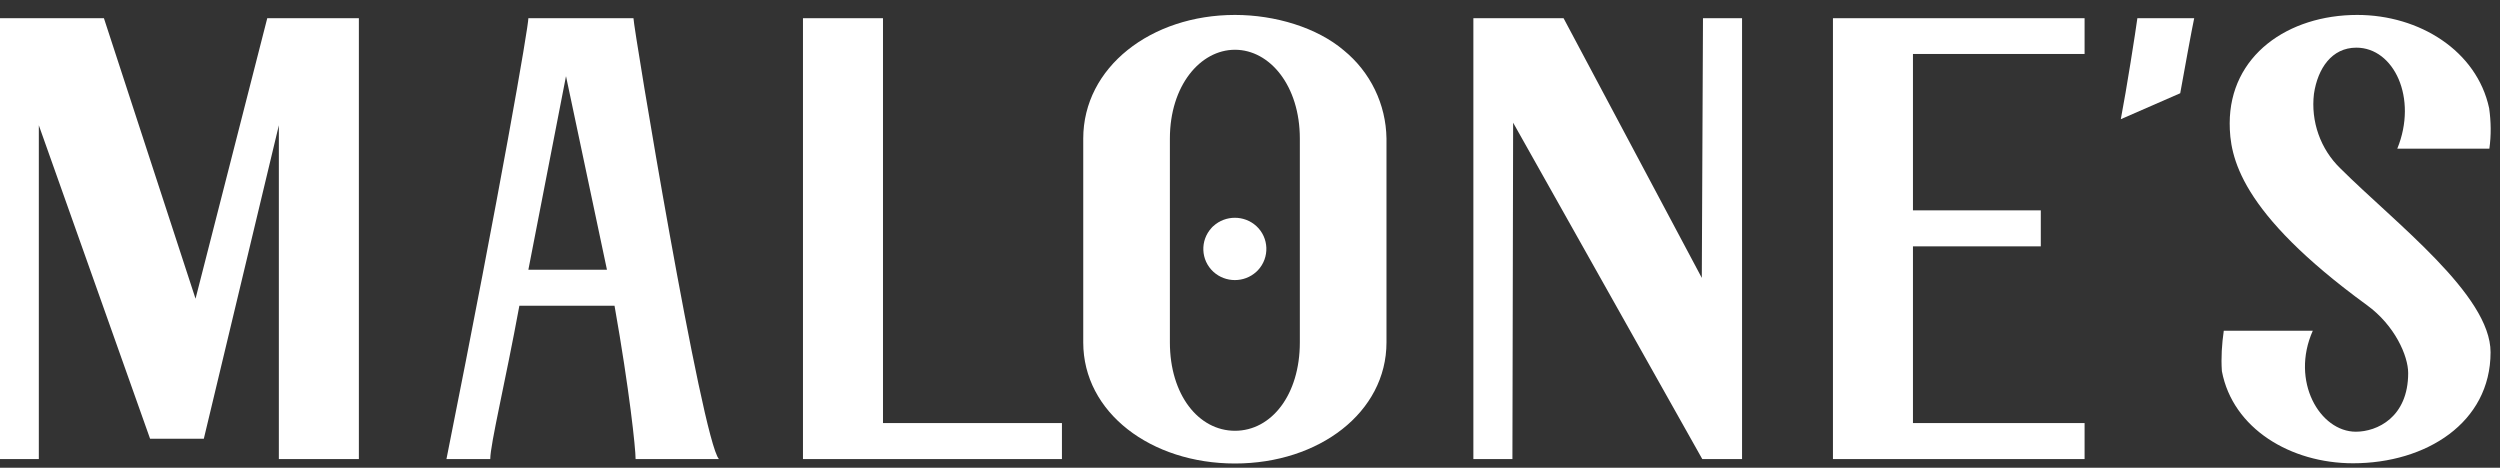
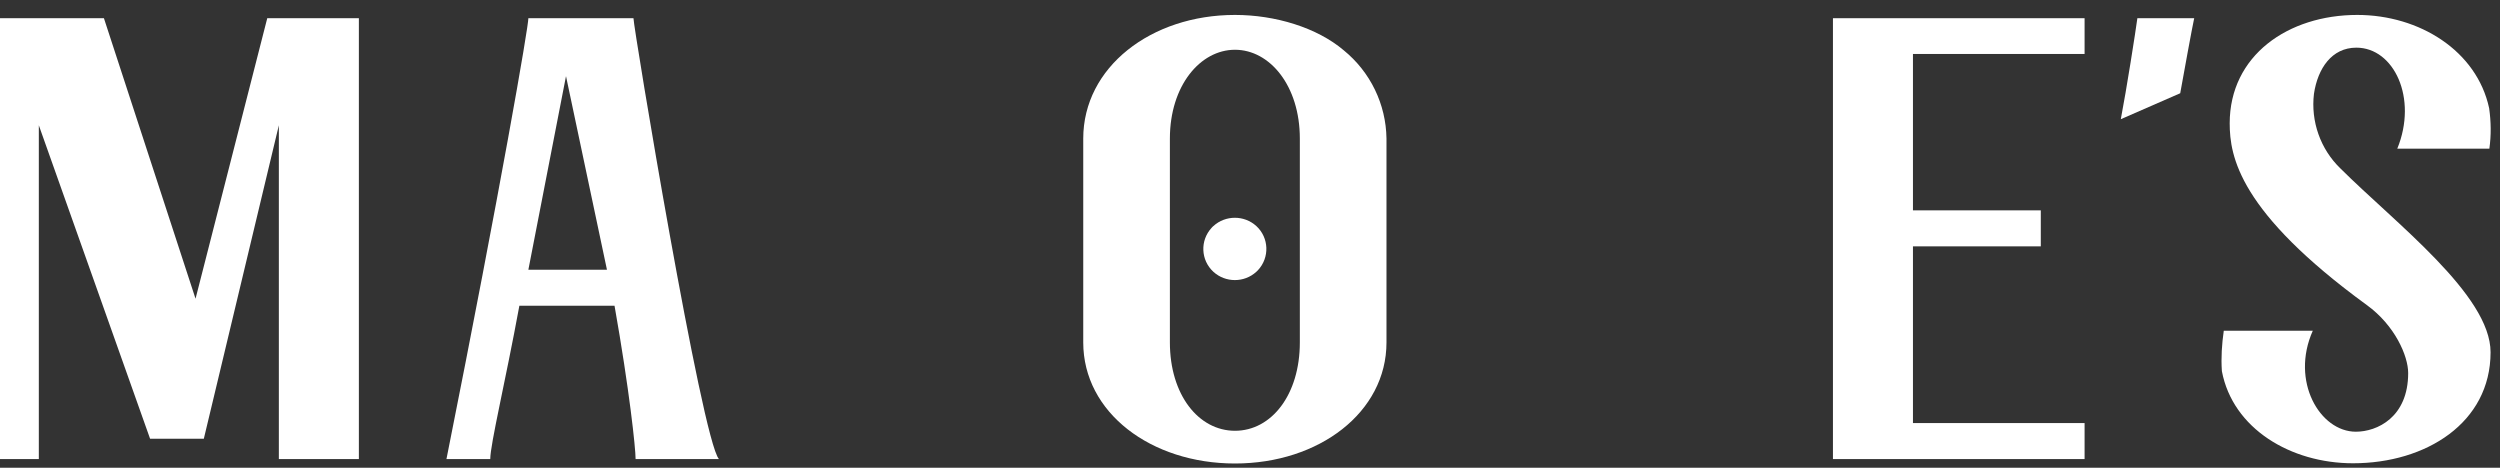
<svg xmlns="http://www.w3.org/2000/svg" width="155" height="29" viewBox="0 0 155 29" fill="none">
  <rect x="0" y="0" width="155" height="29" fill="#333333" stroke="none" />
  <path d="M17.289 7.767L12.637 27.201H9.305L2.407 7.767V28.462H0V1.129H6.443L12.123 18.52L16.57 1.129H22.25V28.462H17.289V7.767Z" fill="white" />
  <path d="M39.407 28.462C39.407 27.796 39.026 24.187 38.101 18.955H32.201C31.335 23.665 30.396 27.549 30.396 28.462H27.68C31.071 11.491 32.759 1.665 32.759 1.129H39.275C39.275 1.709 43.517 27.288 44.574 28.462H39.407ZM32.759 16.723H37.631L35.092 4.723L32.759 16.723Z" fill="white" />
-   <path d="M49.784 28.462V1.129H54.745V26.23H65.84V28.462H49.784Z" fill="white" />
  <path d="M67.161 8.592C67.161 4.172 71.359 0.926 76.569 0.926C79.064 0.926 81.647 1.708 83.306 3.114C84.964 4.462 85.933 6.462 85.962 8.592V21.23C85.962 25.564 81.779 28.737 76.569 28.737C71.359 28.737 67.161 25.578 67.161 21.23V8.592ZM80.59 8.592C80.59 5.317 78.727 3.085 76.569 3.085C74.412 3.085 72.533 5.317 72.533 8.592V21.23C72.533 24.477 74.309 26.708 76.569 26.708C78.829 26.708 80.59 24.477 80.59 21.23V8.592ZM75.233 16.853C74.441 16.129 74.397 14.911 75.116 14.129C75.145 14.085 75.189 14.056 75.233 14.013C75.982 13.332 77.141 13.332 77.89 14.013C78.682 14.737 78.727 15.969 77.993 16.752C77.963 16.781 77.919 16.824 77.89 16.853C77.141 17.535 75.982 17.535 75.233 16.853Z" fill="white" />
-   <path d="M108.007 28.462H105.541L93.814 7.607L93.77 28.462H91.349V1.129H96.941L105.512 17.23L105.585 1.129H108.007V28.462Z" fill="white" />
  <path d="M118.603 3.346V13.042H126.529V15.274H118.603V26.23H129.244V28.462H113.643V1.129H129.244V3.346H118.603Z" fill="white" />
  <path d="M136.04 1.129C135.907 1.738 135.408 4.477 135.174 5.781L131.49 7.39C131.842 5.564 132.4 1.998 132.517 1.129H136.054H136.04Z" fill="white" />
  <path d="M138.241 7.65C138.241 3.433 141.866 0.926 146.152 0.926C150.012 0.926 153.564 3.158 154.327 6.708C154.444 7.534 154.459 8.375 154.341 9.216H148.632C149.909 6.085 148.427 2.955 146.093 2.955C144.567 2.955 143.701 4.245 143.466 5.81C143.26 7.52 143.862 9.245 145.11 10.447C148.515 13.839 154.415 18.288 154.415 21.839C154.415 26.216 150.408 28.723 145.888 28.723C142.028 28.723 138.432 26.578 137.757 23.013C137.698 22.172 137.757 21.332 137.874 20.506H143.393C141.998 23.636 143.833 26.766 146.064 26.766C147.37 26.766 149.307 25.882 149.307 23.129C149.307 22.071 148.485 20.172 146.739 18.911C138.828 13.143 138.241 9.708 138.241 7.636" fill="white" />
</svg>